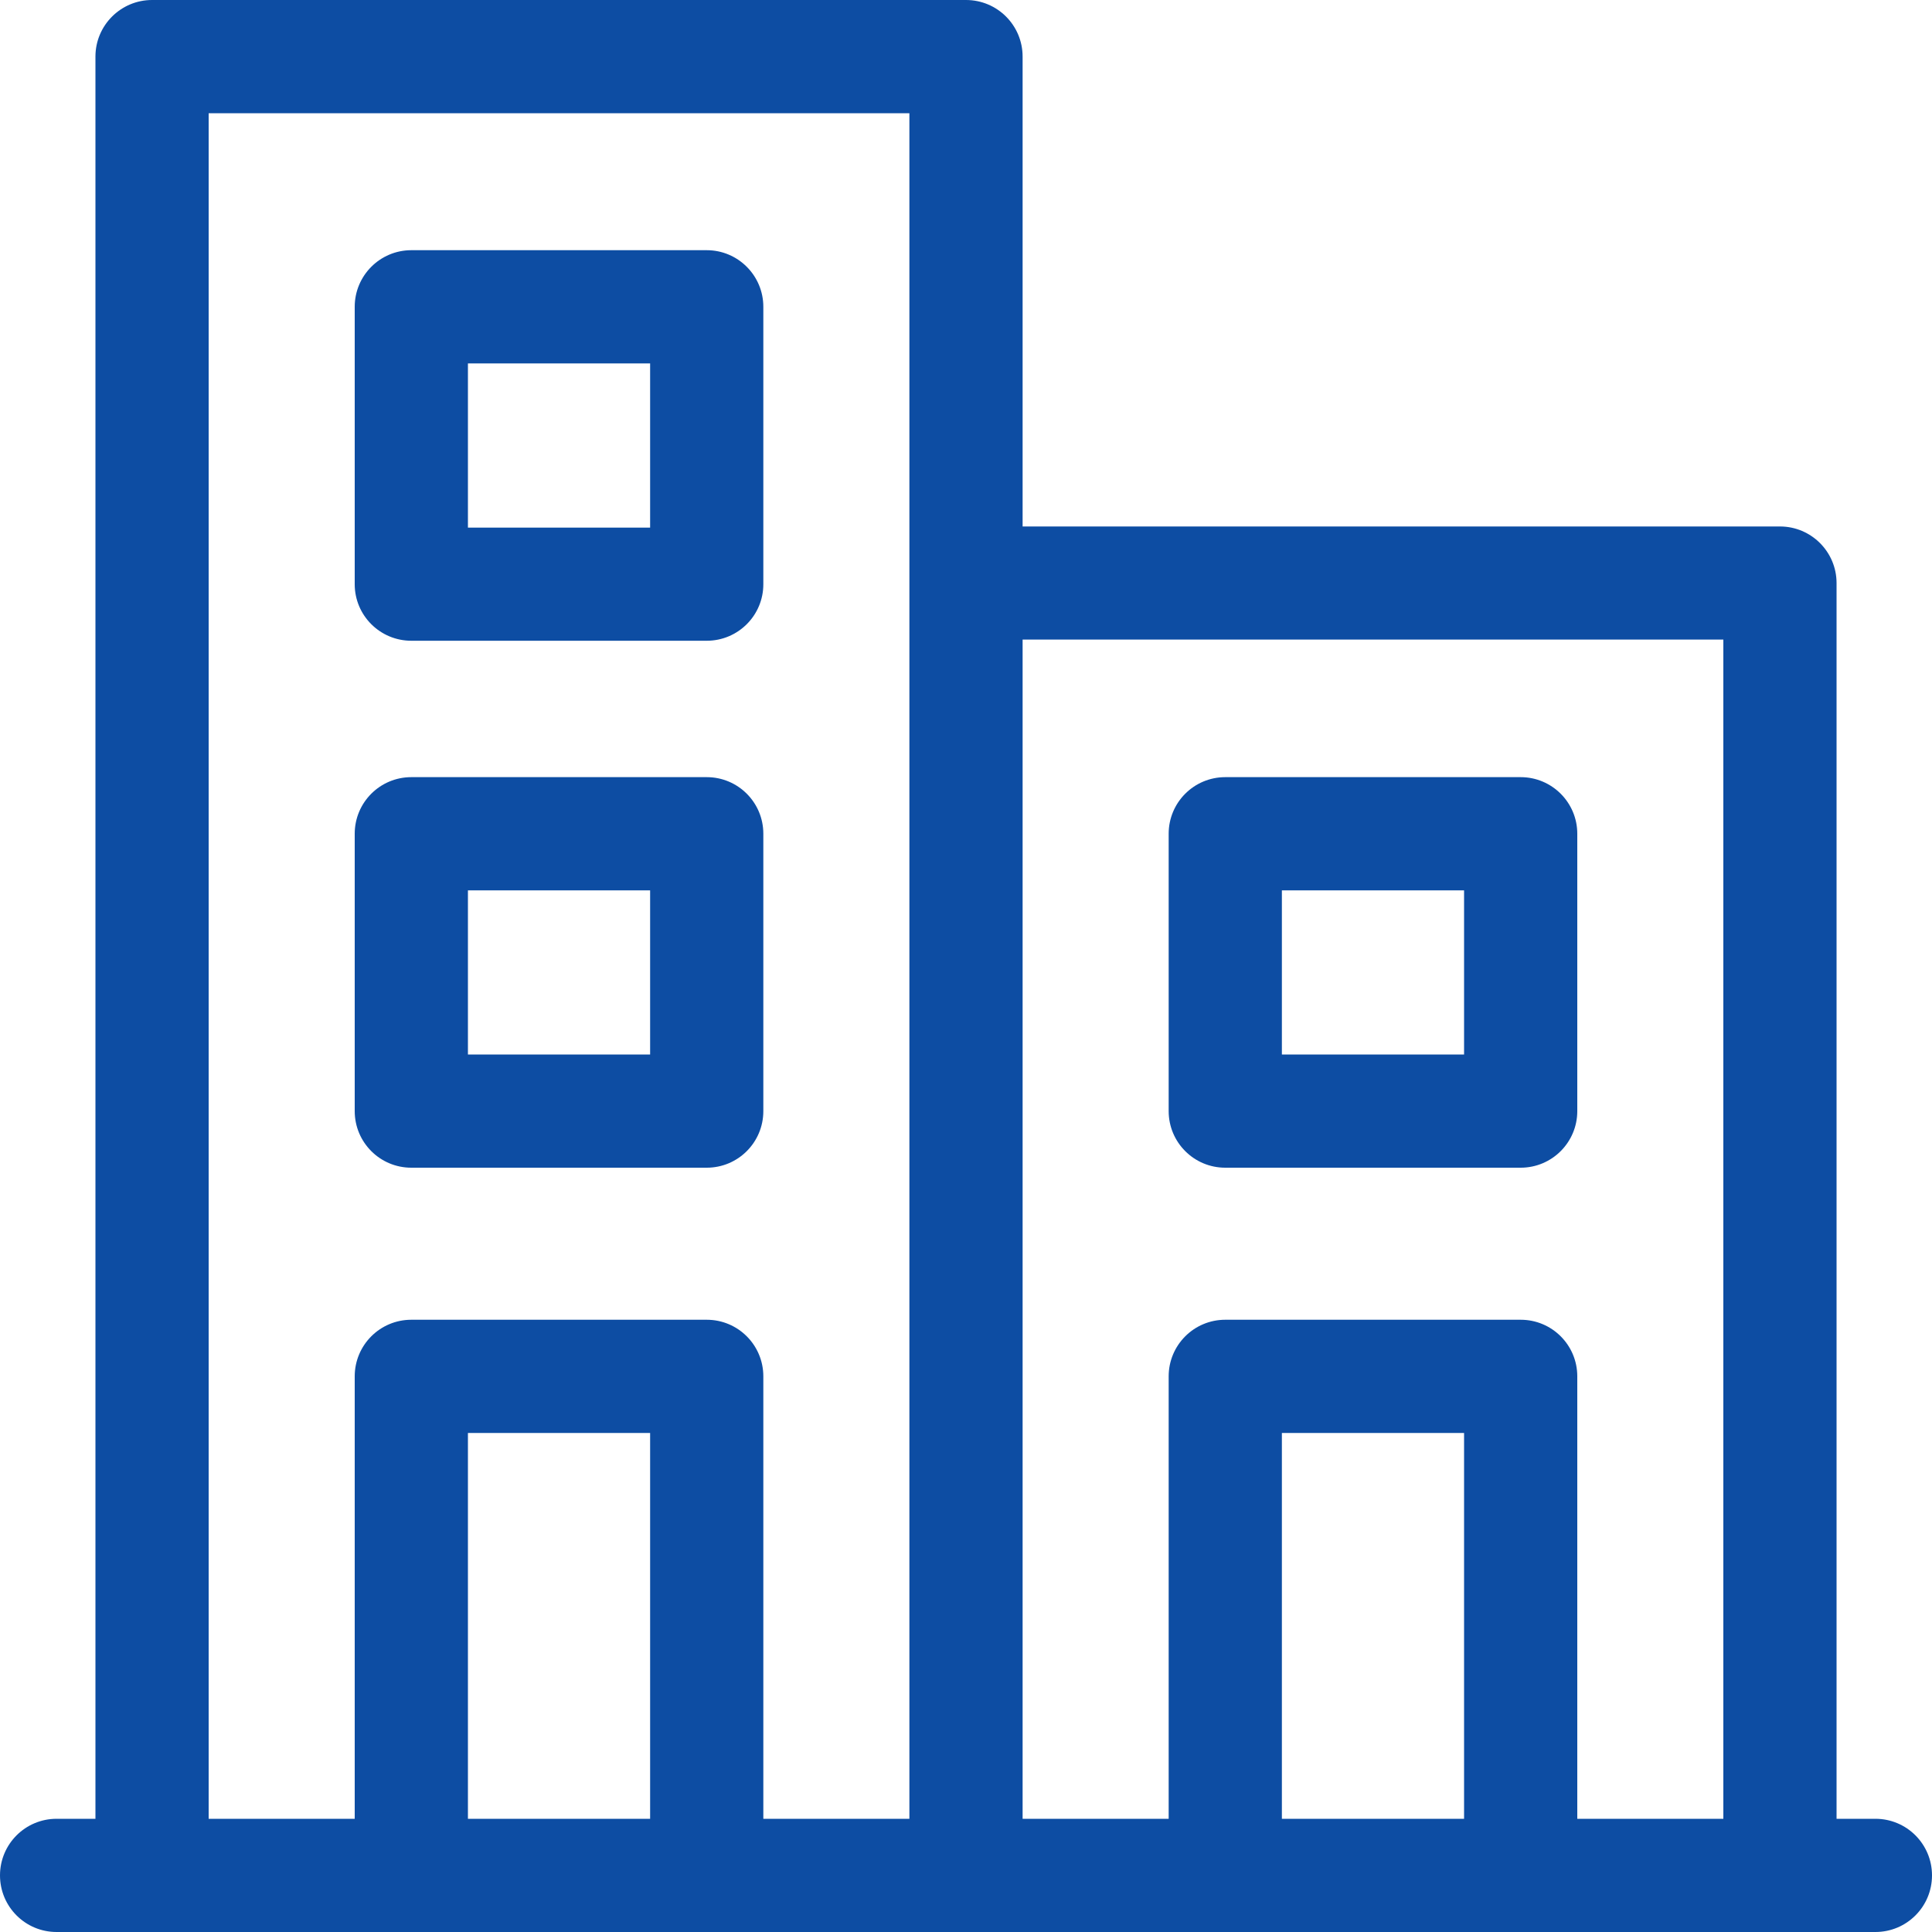
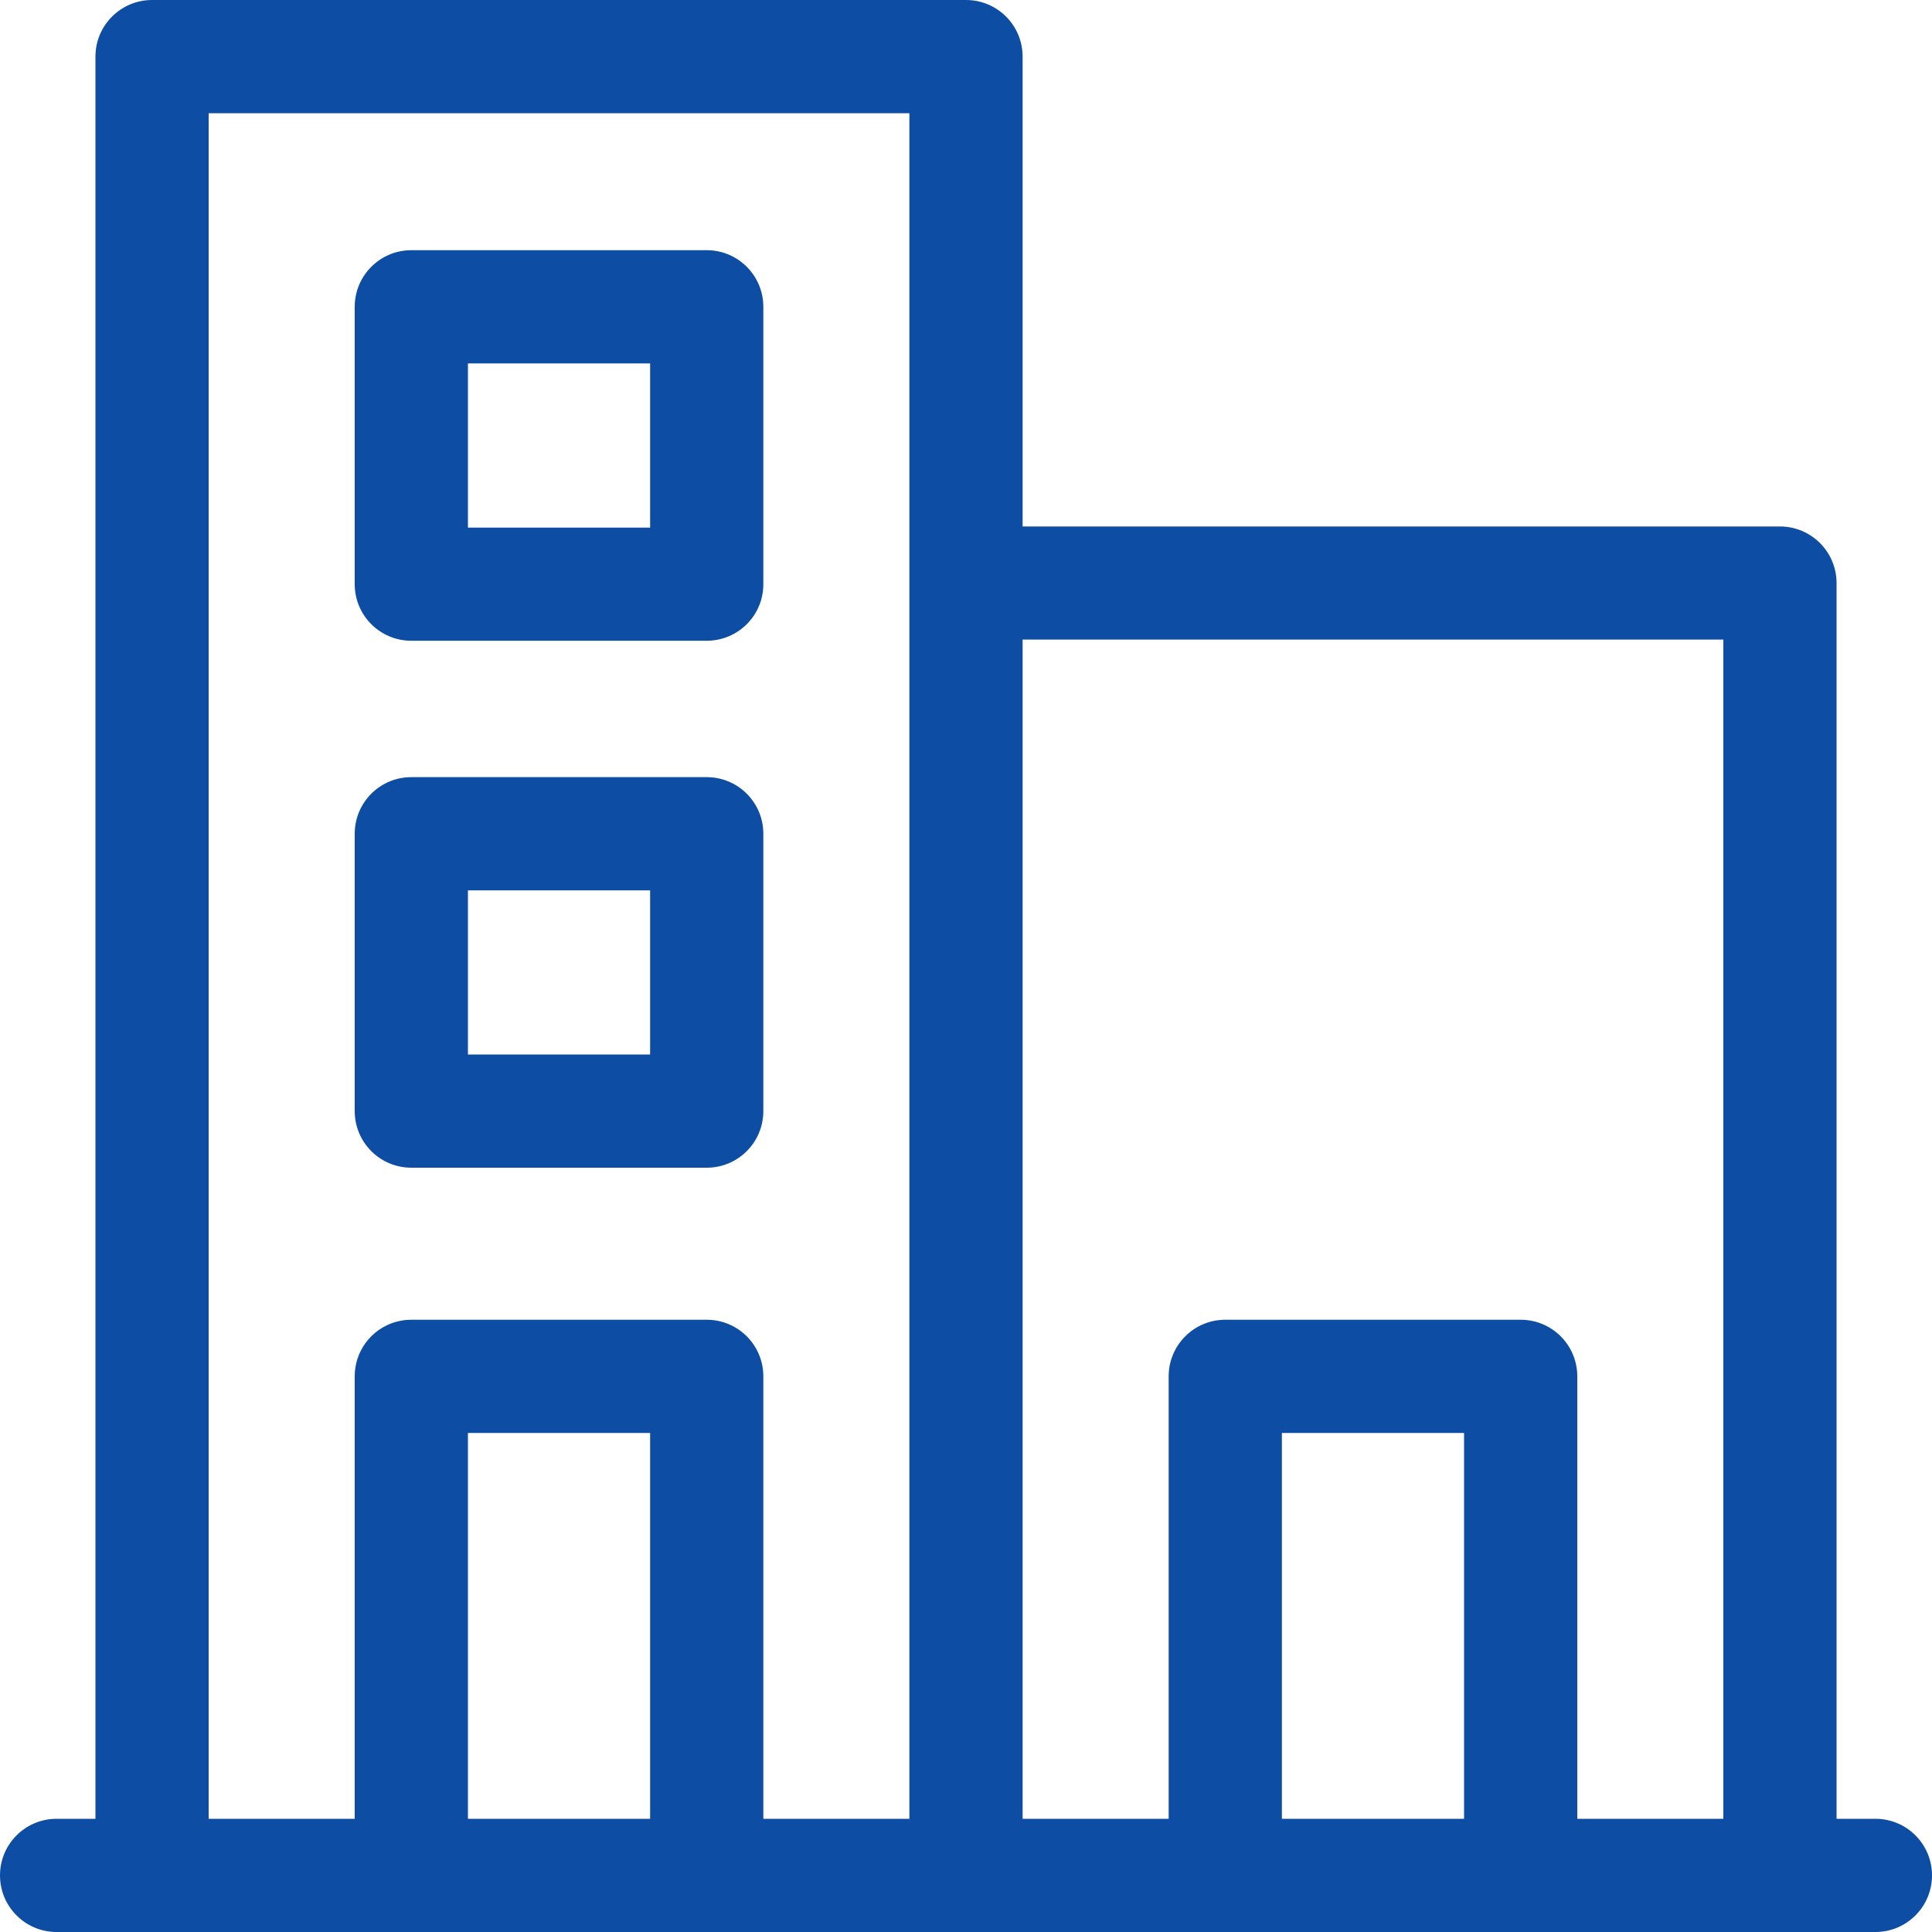
<svg xmlns="http://www.w3.org/2000/svg" width="20" height="20" viewBox="0 0 20 20" fill="none">
  <path d="M19.414 18.828H19.012V6.036C19.012 5.712 18.749 5.45 18.426 5.45H10.586V0.586C10.586 0.262 10.324 0 10 0H1.574C1.251 0 0.988 0.262 0.988 0.586V18.828H0.586C0.262 18.828 0 19.09 0 19.414C0 19.738 0.262 20 0.586 20H19.414C19.738 20 20 19.738 20 19.414C20 19.09 19.738 18.828 19.414 18.828ZM2.16 1.172H9.414V6.036V18.828H7.902V14.248C7.902 13.924 7.64 13.662 7.316 13.662H4.258C3.934 13.662 3.672 13.924 3.672 14.248V18.828H2.16V1.172ZM4.844 18.828V14.834H6.73V18.828H4.844ZM13.27 18.828V14.834H15.156V18.828H13.27ZM16.328 18.828V14.248C16.328 13.924 16.066 13.662 15.742 13.662H12.684C12.36 13.662 12.098 13.924 12.098 14.248V18.828H10.586V6.621H17.84V18.828H16.328Z" fill="#0D4DA3" />
  <path d="M4.258 6.633H7.316C7.64 6.633 7.902 6.371 7.902 6.048V3.176C7.902 2.853 7.64 2.59 7.316 2.59H4.258C3.934 2.59 3.672 2.853 3.672 3.176V6.048C3.672 6.371 3.934 6.633 4.258 6.633ZM4.844 3.762H6.73V5.462H4.844V3.762Z" fill="#0D4DA3" />
  <path d="M4.258 12.088H7.316C7.64 12.088 7.902 11.826 7.902 11.502V8.631C7.902 8.307 7.64 8.045 7.316 8.045H4.258C3.934 8.045 3.672 8.307 3.672 8.631V11.502C3.672 11.826 3.934 12.088 4.258 12.088ZM4.844 9.217H6.73V10.916H4.844V9.217Z" fill="#0D4DA3" />
-   <path d="M15.742 8.045H12.684C12.36 8.045 12.098 8.307 12.098 8.631V11.502C12.098 11.826 12.36 12.088 12.684 12.088H15.742C16.065 12.088 16.328 11.826 16.328 11.502V8.631C16.328 8.307 16.065 8.045 15.742 8.045ZM15.156 10.916H13.27V9.217H15.156V10.916Z" fill="#0D4DA3" />
</svg>